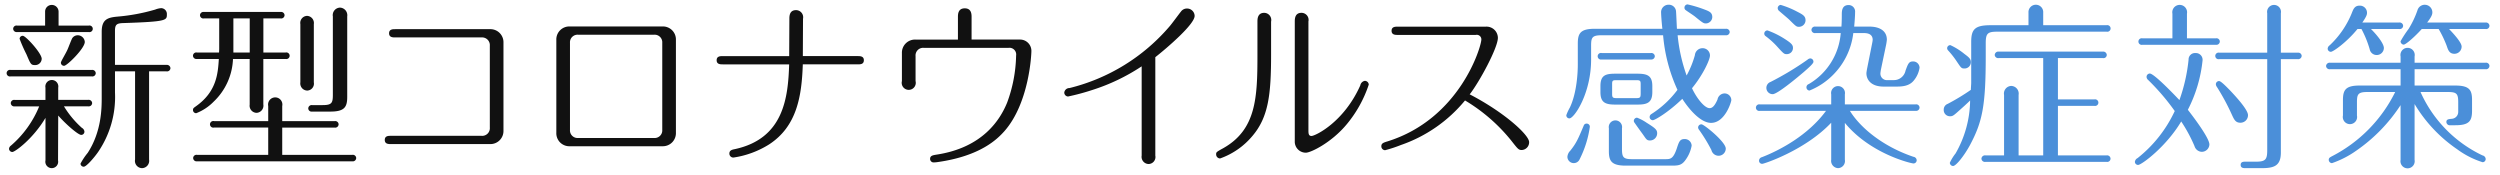
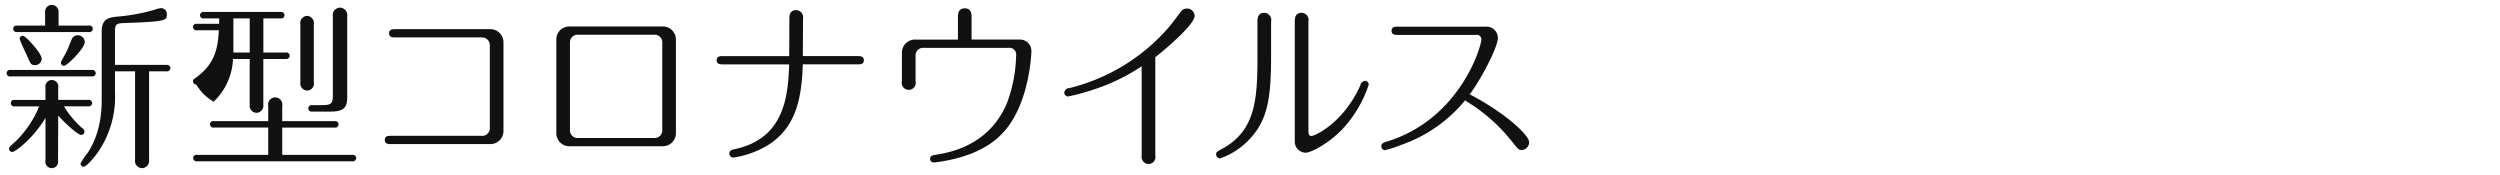
<svg xmlns="http://www.w3.org/2000/svg" width="529" height="37" viewBox="0 0 529 37">
  <defs>
    <style>
      .cls-1 {
        fill: #4b8fd9;
      }

      .cls-1, .cls-2 {
        fill-rule: evenodd;
      }

      .cls-2 {
        fill: #111;
      }
    </style>
  </defs>
-   <path id="_0407_2新型コロナウイルス感染症対策" data-name="0407_2新型コロナウイルス感染症対策" class="cls-1" d="M349.632,18.216c0-2.166-.988-2.622-3.153-2.622h-4.712c-2.051,0-3.115.342-3.115,2.622V19.47c0,2.166.95,2.66,3.115,2.66h4.712c2.051,0,3.153-.38,3.153-2.66V18.216Zm-2.47,1.672c0,0.722-.152.874-0.873,0.874H342c-0.76,0-.874-0.19-0.874-0.874V17.8c0-.722.114-0.836,0.874-0.836h4.294c0.759,0,.873.152,0.873,0.836v2.09Zm4.75-12.424a34.665,34.665,0,0,0,3.039,11.55,20.7,20.7,0,0,1-5.471,5.091,0.764,0.764,0,0,0-.418.646,0.68,0.68,0,0,0,.684.684c0.38,0,3.154-1.558,6.231-4.521C357.649,23.5,360.005,26,362.056,26c2.964,0,4.294-4.445,4.294-4.825a1.432,1.432,0,0,0-1.444-1.406,1.55,1.55,0,0,0-1.482,1.292c-0.57,1.292-1.064,1.824-1.672,1.824-1.064,0-2.735-2.09-3.723-4.217,2.317-2.812,3.8-6.041,3.8-6.915A1.541,1.541,0,0,0,360.27,10.2a1.62,1.62,0,0,0-1.633,1.482,19.979,19.979,0,0,1-1.748,4.293,35.224,35.224,0,0,1-1.9-8.511h10.183a0.739,0.739,0,0,0,.836-0.684,0.722,0.722,0,0,0-.836-0.684H354.837c-0.038-.608-0.152-3.419-0.19-3.723A1.515,1.515,0,0,0,353.09,1a1.576,1.576,0,0,0-1.6,1.71c0,0.266.076,1.672,0.266,3.382H337.436c-3,0-3.572.95-3.572,3.116v4.483c0,1.368-.152,5.851-1.671,9.043a10.485,10.485,0,0,0-.76,1.634,0.65,0.65,0,0,0,.646.684c1.026,0,4.6-5.281,4.6-12.462V9.629c0-1.672.228-2.166,2.166-2.166h13.07Zm5.167-6.535a0.684,0.684,0,0,0-.646.722,0.6,0.6,0,0,0,.266.494c0.608,0.456,1.634,1.064,2.2,1.558,1.443,1.178,1.633,1.254,2.051,1.254a1.38,1.38,0,0,0,1.368-1.33c0-1.026-.684-1.254-1.9-1.71A26.287,26.287,0,0,0,357.079.928ZM336.41,26.841a0.65,0.65,0,0,0-.646-0.684,0.618,0.618,0,0,0-.646.418c-1.216,2.888-1.558,3.686-2.849,5.319a2.028,2.028,0,0,0-.608,1.292,1.351,1.351,0,0,0,2.583.532A22.033,22.033,0,0,0,336.41,26.841Zm23.633-.532a0.683,0.683,0,0,0-.722.646,0.8,0.8,0,0,0,.19.494,34.166,34.166,0,0,1,2.621,4.293,1.574,1.574,0,0,0,1.52,1.216,1.524,1.524,0,0,0,1.52-1.52C365.172,30.032,360.574,26.309,360.043,26.309Zm-16.832.836a1.411,1.411,0,1,0-2.774,0v4.787c0,2.052.456,3.116,3.572,3.116h9.347c1.633,0,2.431.038,3.305-1.216a7.226,7.226,0,0,0,1.292-3,1.445,1.445,0,0,0-1.482-1.406c-0.988,0-1.178.494-1.672,2.014-0.76,2.242-1.368,2.242-2.469,2.242h-6.953c-1.862,0-2.166-.38-2.166-2.166V27.145ZM346.4,24.9a0.7,0.7,0,0,0-.684.646,0.608,0.608,0,0,0,.152.418c0.494,0.722,1.481,2.09,1.519,2.128,0.95,1.292.988,1.634,1.748,1.634a1.524,1.524,0,0,0,1.52-1.52c0-.76-0.418-1.1-2.242-2.242A9.5,9.5,0,0,0,346.4,24.9Zm-7.485-13.678a0.7,0.7,0,1,0,0,1.368h10.41a0.739,0.739,0,0,0,.836-0.684,0.722,0.722,0,0,0-.836-0.684h-10.41ZM390.372,26c5.395,6.573,14.058,8.587,14.514,8.587a0.678,0.678,0,0,0,.684-0.684,0.773,0.773,0,0,0-.684-0.722c-6.5-2.2-11.247-6.155-13.45-9.727h13.906a0.721,0.721,0,0,0,.835-0.684,0.706,0.706,0,0,0-.835-0.684h-14.97V19.964a1.47,1.47,0,1,0-2.888,0v2.128H372.4a0.7,0.7,0,1,0,0,1.368h13.982c-3.761,5.129-9.726,8.321-13.564,9.8a0.78,0.78,0,0,0-.608.722,0.658,0.658,0,0,0,.684.684c0.38,0,9.119-2.888,14.59-8.7v7.827a1.541,1.541,0,0,0,1.444,1.786,1.51,1.51,0,0,0,1.444-1.786V26Zm-0.874-19a13.7,13.7,0,0,1-6.763,10.79,0.717,0.717,0,0,0-.494.684,0.674,0.674,0,0,0,.646.684,14.614,14.614,0,0,0,4.787-3.116,14.973,14.973,0,0,0,4.484-9.043h2.279c1.292,0,1.824.57,1.824,1.444a6.89,6.89,0,0,1-.114.722l-1.1,5.509c-0.038.266-.114,0.646-0.114,0.836,0,1.178.8,2.812,3.648,2.812h2.507c1.178,0,2.85,0,3.876-1.292a5.49,5.49,0,0,0,1.215-2.7,1.353,1.353,0,0,0-1.367-1.33c-0.912,0-1.064.494-1.6,1.938a2.517,2.517,0,0,1-2.508,2.014h-1.292a1.378,1.378,0,0,1-1.519-1.444,8.018,8.018,0,0,1,.114-0.8l1.025-4.9a10.745,10.745,0,0,0,.228-1.406c0-1.786-1.4-2.774-3.723-2.774h-3.192c0.19-2.014.19-2.888,0.19-3.04a1.368,1.368,0,0,0-1.367-1.52c-1.444,0-1.444,1.33-1.444,2.052,0,1.292-.038,2.014-0.076,2.508h-5.509a0.728,0.728,0,0,0-.836.722,0.73,0.73,0,0,0,.874.646H389.5Zm-12.69-5.965a0.7,0.7,0,0,0-.646.684,0.9,0.9,0,0,0,.19.494c0.19,0.19,2.014,1.71,2.28,1.976,1.443,1.444,1.519,1.482,2.051,1.482a1.386,1.386,0,0,0,1.368-1.368c0-.912-0.57-1.216-1.824-1.862A18.665,18.665,0,0,0,376.808,1.042ZM374,6.438a0.68,0.68,0,0,0-.684.684,0.658,0.658,0,0,0,.3.532,16.908,16.908,0,0,1,2.47,2.242c1.406,1.558,1.482,1.558,2.014,1.558a1.29,1.29,0,0,0,1.291-1.33c0-.608-0.342-0.988-1.709-1.862A17.759,17.759,0,0,0,374,6.438Zm9,5.927a1,1,0,0,0-.532.266,62.814,62.814,0,0,1-7.827,4.711,1.332,1.332,0,0,0,.456,2.584c0.988,0,5.053-3.381,6.611-4.711,0.912-.8,2.014-1.748,2.014-2.128A0.677,0.677,0,0,0,383,12.365Zm52.457,20.517V22.4h7.713a0.7,0.7,0,1,0,0-1.368h-7.713V12.289h9.5a0.692,0.692,0,0,0,.836-0.684,0.747,0.747,0,0,0-.836-0.684h-22a0.759,0.759,0,0,0-.874.722,0.734,0.734,0,0,0,.874.646h9.385V32.882h-5.206v-12.8a1.627,1.627,0,0,0-1.557-1.9,1.606,1.606,0,0,0-1.52,1.9v12.8h-3.914a0.754,0.754,0,0,0-.874.684,0.738,0.738,0,0,0,.874.684h25.609a0.7,0.7,0,0,0,.835-0.684,0.721,0.721,0,0,0-.835-0.684h-10.3ZM421.172,5.336c-3.343,0-4.065.912-4.065,3.571V17.57c0,0.114-.076,1.254-0.076,1.444a45.467,45.467,0,0,1-4.9,2.964,1.288,1.288,0,0,0-.836,1.254,1.306,1.306,0,0,0,1.329,1.368c0.608,0,.76-0.152,2.2-1.444,0.342-.3,1.368-1.216,2.052-1.9A22.907,22.907,0,0,1,413.8,32.464a9.9,9.9,0,0,0-1.216,1.976,0.706,0.706,0,0,0,.684.684c0.646,0,2.432-2.28,3.61-4.483,2.583-4.863,3.305-8.207,3.305-18.731V9.135c0-2.052.38-2.432,2.432-2.432h23.139a0.7,0.7,0,1,0,0-1.368H432.343V2.676a1.562,1.562,0,1,0-3.116,0v2.66h-8.055ZM412.7,9.553a0.658,0.658,0,0,0-.683.684,0.715,0.715,0,0,0,.19.418,18.573,18.573,0,0,1,1.823,2.318c0.95,1.406.988,1.52,1.672,1.52a1.331,1.331,0,0,0,1.33-1.368c0-.646-0.38-0.988-1.406-1.748A13.686,13.686,0,0,0,412.7,9.553Zm40.638-1.444a0.7,0.7,0,1,0,0,1.368h15.539a0.722,0.722,0,0,0,.836-0.684,0.7,0.7,0,0,0-.836-0.684h-6.117V2.9a1.567,1.567,0,1,0-3.077,0V8.109h-6.345Zm9.612,15.122a29.4,29.4,0,0,0,3.116-10.486,1.43,1.43,0,0,0-1.52-1.52,1.357,1.357,0,0,0-1.444,1.406,36.051,36.051,0,0,1-1.938,8.549c-1.405-1.482-5.4-5.623-6.269-5.623a0.715,0.715,0,0,0-.684.722,0.9,0.9,0,0,0,.342.646,47.733,47.733,0,0,1,5.624,6.573,27.466,27.466,0,0,1-7.865,9.955,1.012,1.012,0,0,0-.57.8,0.674,0.674,0,0,0,.684.646c0.722,0,5.927-3.837,9.118-9.195a31.986,31.986,0,0,1,2.812,5.205,1.669,1.669,0,0,0,1.558,1.216,1.623,1.623,0,0,0,1.595-1.558C467.508,29.234,464.279,24.941,462.949,23.231ZM482.63,12.517H486.2a0.739,0.739,0,0,0,.836-0.684,0.722,0.722,0,0,0-.836-0.684H482.63V2.79a1.47,1.47,0,1,0-2.887,0v8.359H469.6a0.7,0.7,0,1,0,0,1.368h10.145V31.78c0,2.014-.38,2.432-2.432,2.432h-2.166c-0.418,0-1.025,0-1.025.684s0.645,0.684,1.025.684h3.382c2.583,0,4.1-.418,4.1-3.306V12.517Zm-13.07,4.635a0.681,0.681,0,0,0-.684.684,1.108,1.108,0,0,0,.228.57,48.146,48.146,0,0,1,3.154,5.851c0.456,0.988.76,1.71,1.786,1.71a1.589,1.589,0,0,0,1.633-1.6c0-1.14-2.469-3.837-3.875-5.319C471.27,18.52,469.978,17.152,469.56,17.152ZM499.68,6.134a21.676,21.676,0,0,1,1.748,4.293,1.5,1.5,0,0,0,1.482,1.216,1.517,1.517,0,0,0,1.52-1.482c0-.8-1.1-2.394-2.736-4.027h5.965A0.7,0.7,0,0,0,508.5,5.45a0.729,0.729,0,0,0-.836-0.684H499.87c0.95-1.368.988-1.748,0.988-2.052a1.509,1.509,0,0,0-1.558-1.52c-1.063,0-1.329.722-1.671,1.6a19.269,19.269,0,0,1-4.674,6.8,0.911,0.911,0,0,0-.418.722,0.674,0.674,0,0,0,.684.646c0.456,0,3.344-2.014,5.624-4.825h0.835Zm11.247,15.882a30.5,30.5,0,0,0,8.966,9.537,18.368,18.368,0,0,0,5.434,2.774,0.674,0.674,0,0,0,.646-0.684,0.842,0.842,0,0,0-.684-0.76A27.066,27.066,0,0,1,512.181,19.47h5.813c1.861,0,2.165.38,2.165,2.166v2.014a1.458,1.458,0,0,1-1.291,1.482c-0.8.076-1.216,0.114-1.216,0.684a0.722,0.722,0,0,0,.836.684h1.063c3,0,3.534-.95,3.534-3.116V21.217c0-2.052-.418-3.116-3.534-3.116h-8.624V14.644h15.007a0.722,0.722,0,0,0,.836-0.684,0.707,0.707,0,0,0-.836-0.684H510.927v-1.33a1.514,1.514,0,1,0-2.964,0v1.33H493.069a0.753,0.753,0,0,0-.873.684,0.737,0.737,0,0,0,.873.684h14.894V18.1H499.3c-3,0-3.533.95-3.533,3.116v3.229a1.514,1.514,0,1,0,2.964,0V21.635c0-1.672.228-2.166,2.165-2.166h5.927A30.376,30.376,0,0,1,493.563,33c-0.57.3-.8,0.418-0.8,0.836a0.706,0.706,0,0,0,.684.684,20.238,20.238,0,0,0,5.168-2.66,34.631,34.631,0,0,0,9.346-9.612V33.832a1.508,1.508,0,1,0,2.964,0V22.015Zm2.659-17.249c1.026-1.33,1.1-1.786,1.1-2.166a1.606,1.606,0,0,0-3.153-.418A19.763,19.763,0,0,1,509.673,6.1a23.292,23.292,0,0,0-1.71,2.622,0.71,0.71,0,0,0,.646.722c0.494,0,2.508-1.824,3.838-3.306h3.571a23.571,23.571,0,0,1,1.71,3.571c0.3,0.912.57,1.672,1.633,1.672a1.524,1.524,0,0,0,1.52-1.52c0-.912-1.823-2.85-2.659-3.723h7.712a0.7,0.7,0,0,0,.836-0.684,0.729,0.729,0,0,0-.836-0.684H513.586Z" />
-   <path id="_0407_2新型コロナウイルス感染症対策-2" data-name="0407_2新型コロナウイルス感染症対策" class="cls-2" d="M24.325,15.1H28.58V33.756a1.532,1.532,0,0,0,1.482,1.824,1.554,1.554,0,0,0,1.482-1.824V15.1h3.685a0.714,0.714,0,0,0,.836-0.684,0.747,0.747,0,0,0-.836-0.684h-10.9V6.59c0-1.368.3-1.672,1.824-1.71,9.119-.3,9.157-0.57,9.157-1.824a1.23,1.23,0,0,0-1.216-1.33,4.162,4.162,0,0,0-1.254.3,40.1,40.1,0,0,1-7.9,1.482c-2.166.19-3.419,0.57-3.419,3.23V20.61c0,2.2,0,7.181-2.964,11.74a13.209,13.209,0,0,0-1.52,2.28,0.674,0.674,0,0,0,.684.646c0.57,0,2.28-2.014,3.04-3.116a20.621,20.621,0,0,0,3.571-12.576V15.1ZM9.621,33.946a1.358,1.358,0,1,0,2.66,0l0.038-9.5c1.634,1.862,4.217,4.1,4.863,4.1a0.68,0.68,0,0,0,.684-0.684,1,1,0,0,0-.532-0.8,20.053,20.053,0,0,1-3.8-4.559h5.129a0.722,0.722,0,0,0,.836-0.684,0.73,0.73,0,0,0-.874-0.684H12.319V18.558a1.374,1.374,0,1,0-2.7,0v2.584h-6.5a0.707,0.707,0,0,0-.836.684,0.722,0.722,0,0,0,.836.684H8.291a21.818,21.818,0,0,1-6,8.321,0.9,0.9,0,0,0-.38.646,0.706,0.706,0,0,0,.684.684c0.608,0,4.445-2.85,7.029-7.219v9Zm-6-28.534a0.707,0.707,0,0,0-.836.684,0.722,0.722,0,0,0,.836.684h15.16a0.7,0.7,0,1,0,0-1.368H12.395V2.448a1.435,1.435,0,0,0-1.444-1.406A1.4,1.4,0,0,0,9.545,2.448V5.412H3.618ZM4.834,7.577a0.648,0.648,0,0,0-.684.646,32.21,32.21,0,0,0,1.444,3.267c0.874,2.052.95,2.28,1.786,2.28a1.37,1.37,0,0,0,1.444-1.33C8.823,11.263,5.442,7.577,4.834,7.577ZM16.46,7.463a1.4,1.4,0,0,0-1.14.57c-0.19.266-.836,2.014-1.026,2.432-0.342.8-1.406,2.508-1.406,2.774a0.657,0.657,0,0,0,.684.684c0.608,0,4.369-3.685,4.369-5.053A1.5,1.5,0,0,0,16.46,7.463ZM2.25,14.8a0.7,0.7,0,1,0,0,1.368H19.424a0.714,0.714,0,0,0,.836-0.684,0.722,0.722,0,0,0-.836-0.684H2.25Zm53.479-10.9h3.648a0.714,0.714,0,0,0,.836-0.684,0.722,0.722,0,0,0-.836-0.684H43.153a0.722,0.722,0,0,0-.836.684,0.707,0.707,0,0,0,.836.684h3.23V9.971a10.684,10.684,0,0,1-.038,1.14H41.671a0.7,0.7,0,0,0-.836.684,0.722,0.722,0,0,0,.836.684h4.635c-0.19,2.964-.418,6.877-4.825,9.993-0.532.38-.646,0.456-0.646,0.836a0.671,0.671,0,0,0,.684.646A10.455,10.455,0,0,0,45.2,21.521a13.125,13.125,0,0,0,4.1-9.043h3.533v9.651a1.511,1.511,0,0,0,1.444,1.748,1.526,1.526,0,0,0,1.444-1.786V12.479H60.44a0.7,0.7,0,1,0,0-1.368H55.729V3.892Zm-2.888,7.219H49.384V3.892h3.458v7.219Zm6.877,15.882H70.813a0.722,0.722,0,0,0,.836-0.684,0.707,0.707,0,0,0-.836-0.684H59.719V22.433a1.514,1.514,0,1,0-2.963,0v3.192H45.281a0.7,0.7,0,1,0,0,1.368H56.755v5.775H41.709a0.7,0.7,0,0,0-.836.684,0.722,0.722,0,0,0,.836.684H74.536a0.722,0.722,0,0,0,.836-0.684,0.707,0.707,0,0,0-.836-0.684H59.719V26.993ZM66.406,5.108A1.511,1.511,0,0,0,64.962,3.36a1.488,1.488,0,0,0-1.406,1.748v12.31A1.511,1.511,0,0,0,65,19.166a1.473,1.473,0,0,0,1.406-1.748V5.108ZM66.064,22.243a0.722,0.722,0,0,0-.836.684,0.707,0.707,0,0,0,.836.684H69.9c3,0,3.572-.95,3.572-3.116V3.474a1.614,1.614,0,0,0-1.52-1.862,1.583,1.583,0,0,0-1.52,1.862v16.6c0,1.71-.228,2.166-2.166,2.166h-2.2ZM83.622,6.172c-0.494,0-1.292,0-1.292.874s0.8,0.874,1.292.874H101.9a1.634,1.634,0,0,1,1.747,1.748V26.993A1.616,1.616,0,0,1,101.9,28.74H82.711c-0.532,0-1.292,0-1.292.874s0.8,0.874,1.292.874h20.935a2.773,2.773,0,0,0,2.888-2.887V9.059a2.772,2.772,0,0,0-2.888-2.888H83.622Zm59.4,2.318A2.751,2.751,0,0,0,140.137,5.6H120.608a2.753,2.753,0,0,0-2.888,2.888V28.056a2.751,2.751,0,0,0,2.888,2.888h19.529a2.773,2.773,0,0,0,2.887-2.888V8.489Zm-4.635-1.14a1.607,1.607,0,0,1,1.748,1.71V27.487a1.606,1.606,0,0,1-1.748,1.71H122.355a1.606,1.606,0,0,1-1.747-1.71V9.059a1.606,1.606,0,0,1,1.747-1.71h16.034Zm28.6,6.269c-0.228,7.029-1.14,15.692-11.475,17.933-0.569.114-1.177,0.228-1.177,0.95a0.836,0.836,0,0,0,.874.836,19.566,19.566,0,0,0,7.522-2.774c5.852-3.8,6.915-10.106,7.143-16.946h11.627c0.532,0,1.291,0,1.291-.874s-0.8-.874-1.291-0.874H169.88l0.038-7.9a1.509,1.509,0,0,0-1.481-1.824c-1.406,0-1.406,1.292-1.406,1.862l-0.038,7.865H152.935c-0.494,0-1.292,0-1.292.874s0.8,0.874,1.292.874h14.058Zm38.6-5.243V3.626c0-.57,0-1.862-1.444-1.862s-1.444,1.292-1.444,1.862V8.375h-8.966a2.773,2.773,0,0,0-2.888,2.888v5.889a1.491,1.491,0,1,0,2.888,0V11.871a1.606,1.606,0,0,1,1.709-1.748h17.972a1.422,1.422,0,0,1,1.595,1.634,30.259,30.259,0,0,1-1.9,9.955c-1.444,3.534-5.092,9.537-15.008,11.018-0.646.114-1.292,0.19-1.292,0.874a0.74,0.74,0,0,0,.836.76,5.669,5.669,0,0,0,.8-0.076c9.118-1.292,12.652-4.939,14.058-6.5,5.357-6.041,5.737-16.528,5.737-16.87a2.4,2.4,0,0,0-2.508-2.546H205.6ZM244.463,12.1c2.508-1.976,8.321-6.953,8.321-8.739a1.6,1.6,0,0,0-1.6-1.558,1.547,1.547,0,0,0-1.292.646c-0.38.456-2.014,2.7-2.432,3.154A40.653,40.653,0,0,1,226.3,18.634a1.083,1.083,0,0,0-1.1.95,0.837,0.837,0,0,0,.8.836,47.416,47.416,0,0,0,5.091-1.368,41.777,41.777,0,0,0,10.486-5.015V32.92a1.526,1.526,0,0,0,1.444,1.786,1.485,1.485,0,0,0,1.444-1.786V12.1Zm24.5-7.523a1.519,1.519,0,0,0-1.444-1.862c-1.444,0-1.444,1.33-1.444,1.9v6.953c0,9-.228,15.806-7.181,19.757-1.519.836-1.558,0.874-1.558,1.33a0.852,0.852,0,0,0,.836.874,15.744,15.744,0,0,0,6.8-4.711c3.458-4.027,3.99-8.891,3.99-17.249V4.576Zm7.9-.038a1.5,1.5,0,0,0-1.482-1.824c-1.406,0-1.406,1.33-1.406,1.862v25.3a2.335,2.335,0,0,0,2.356,2.432c1.026,0,5.433-2.128,8.662-6.041a25.84,25.84,0,0,0,4.636-8.359,0.836,0.836,0,0,0-.836-0.8,1.17,1.17,0,0,0-.95.95c-3.5,7.865-9.575,10.714-10.334,10.714-0.646,0-.646-0.608-0.646-1.254V4.538Zm35.416,2.85a0.968,0.968,0,0,1,1.177.95c0,1.52-4.521,16.793-19.871,21.581-0.874.266-1.292,0.418-1.292,1.026a0.812,0.812,0,0,0,.8.836,28.19,28.19,0,0,0,3.344-1.1A30.414,30.414,0,0,0,310,21.255a36.645,36.645,0,0,1,9.764,8.473c1.406,1.786,1.558,2.014,2.242,2.014a1.632,1.632,0,0,0,1.558-1.672c0-1.52-5.243-6.307-12.576-10.106,2.051-2.622,5.965-9.841,5.965-11.968A2.4,2.4,0,0,0,314.4,5.64H295.75c-0.494,0-1.292,0-1.292.874s0.8,0.874,1.292.874h16.528Z" />
+   <path id="_0407_2新型コロナウイルス感染症対策-2" data-name="0407_2新型コロナウイルス感染症対策" class="cls-2" d="M24.325,15.1H28.58V33.756a1.532,1.532,0,0,0,1.482,1.824,1.554,1.554,0,0,0,1.482-1.824V15.1h3.685a0.714,0.714,0,0,0,.836-0.684,0.747,0.747,0,0,0-.836-0.684h-10.9V6.59c0-1.368.3-1.672,1.824-1.71,9.119-.3,9.157-0.57,9.157-1.824a1.23,1.23,0,0,0-1.216-1.33,4.162,4.162,0,0,0-1.254.3,40.1,40.1,0,0,1-7.9,1.482c-2.166.19-3.419,0.57-3.419,3.23V20.61c0,2.2,0,7.181-2.964,11.74a13.209,13.209,0,0,0-1.52,2.28,0.674,0.674,0,0,0,.684.646c0.57,0,2.28-2.014,3.04-3.116a20.621,20.621,0,0,0,3.571-12.576V15.1ZM9.621,33.946a1.358,1.358,0,1,0,2.66,0l0.038-9.5c1.634,1.862,4.217,4.1,4.863,4.1a0.68,0.68,0,0,0,.684-0.684,1,1,0,0,0-.532-0.8,20.053,20.053,0,0,1-3.8-4.559h5.129a0.722,0.722,0,0,0,.836-0.684,0.73,0.73,0,0,0-.874-0.684H12.319V18.558a1.374,1.374,0,1,0-2.7,0v2.584h-6.5a0.707,0.707,0,0,0-.836.684,0.722,0.722,0,0,0,.836.684H8.291a21.818,21.818,0,0,1-6,8.321,0.9,0.9,0,0,0-.38.646,0.706,0.706,0,0,0,.684.684c0.608,0,4.445-2.85,7.029-7.219v9Zm-6-28.534a0.707,0.707,0,0,0-.836.684,0.722,0.722,0,0,0,.836.684h15.16a0.7,0.7,0,1,0,0-1.368H12.395V2.448a1.435,1.435,0,0,0-1.444-1.406A1.4,1.4,0,0,0,9.545,2.448V5.412H3.618ZM4.834,7.577a0.648,0.648,0,0,0-.684.646,32.21,32.21,0,0,0,1.444,3.267c0.874,2.052.95,2.28,1.786,2.28a1.37,1.37,0,0,0,1.444-1.33C8.823,11.263,5.442,7.577,4.834,7.577ZM16.46,7.463a1.4,1.4,0,0,0-1.14.57c-0.19.266-.836,2.014-1.026,2.432-0.342.8-1.406,2.508-1.406,2.774a0.657,0.657,0,0,0,.684.684c0.608,0,4.369-3.685,4.369-5.053A1.5,1.5,0,0,0,16.46,7.463ZM2.25,14.8a0.7,0.7,0,1,0,0,1.368H19.424a0.714,0.714,0,0,0,.836-0.684,0.722,0.722,0,0,0-.836-0.684H2.25Zm53.479-10.9h3.648a0.714,0.714,0,0,0,.836-0.684,0.722,0.722,0,0,0-.836-0.684H43.153a0.722,0.722,0,0,0-.836.684,0.707,0.707,0,0,0,.836.684h3.23a10.684,10.684,0,0,1-.038,1.14H41.671a0.7,0.7,0,0,0-.836.684,0.722,0.722,0,0,0,.836.684h4.635c-0.19,2.964-.418,6.877-4.825,9.993-0.532.38-.646,0.456-0.646,0.836a0.671,0.671,0,0,0,.684.646A10.455,10.455,0,0,0,45.2,21.521a13.125,13.125,0,0,0,4.1-9.043h3.533v9.651a1.511,1.511,0,0,0,1.444,1.748,1.526,1.526,0,0,0,1.444-1.786V12.479H60.44a0.7,0.7,0,1,0,0-1.368H55.729V3.892Zm-2.888,7.219H49.384V3.892h3.458v7.219Zm6.877,15.882H70.813a0.722,0.722,0,0,0,.836-0.684,0.707,0.707,0,0,0-.836-0.684H59.719V22.433a1.514,1.514,0,1,0-2.963,0v3.192H45.281a0.7,0.7,0,1,0,0,1.368H56.755v5.775H41.709a0.7,0.7,0,0,0-.836.684,0.722,0.722,0,0,0,.836.684H74.536a0.722,0.722,0,0,0,.836-0.684,0.707,0.707,0,0,0-.836-0.684H59.719V26.993ZM66.406,5.108A1.511,1.511,0,0,0,64.962,3.36a1.488,1.488,0,0,0-1.406,1.748v12.31A1.511,1.511,0,0,0,65,19.166a1.473,1.473,0,0,0,1.406-1.748V5.108ZM66.064,22.243a0.722,0.722,0,0,0-.836.684,0.707,0.707,0,0,0,.836.684H69.9c3,0,3.572-.95,3.572-3.116V3.474a1.614,1.614,0,0,0-1.52-1.862,1.583,1.583,0,0,0-1.52,1.862v16.6c0,1.71-.228,2.166-2.166,2.166h-2.2ZM83.622,6.172c-0.494,0-1.292,0-1.292.874s0.8,0.874,1.292.874H101.9a1.634,1.634,0,0,1,1.747,1.748V26.993A1.616,1.616,0,0,1,101.9,28.74H82.711c-0.532,0-1.292,0-1.292.874s0.8,0.874,1.292.874h20.935a2.773,2.773,0,0,0,2.888-2.887V9.059a2.772,2.772,0,0,0-2.888-2.888H83.622Zm59.4,2.318A2.751,2.751,0,0,0,140.137,5.6H120.608a2.753,2.753,0,0,0-2.888,2.888V28.056a2.751,2.751,0,0,0,2.888,2.888h19.529a2.773,2.773,0,0,0,2.887-2.888V8.489Zm-4.635-1.14a1.607,1.607,0,0,1,1.748,1.71V27.487a1.606,1.606,0,0,1-1.748,1.71H122.355a1.606,1.606,0,0,1-1.747-1.71V9.059a1.606,1.606,0,0,1,1.747-1.71h16.034Zm28.6,6.269c-0.228,7.029-1.14,15.692-11.475,17.933-0.569.114-1.177,0.228-1.177,0.95a0.836,0.836,0,0,0,.874.836,19.566,19.566,0,0,0,7.522-2.774c5.852-3.8,6.915-10.106,7.143-16.946h11.627c0.532,0,1.291,0,1.291-.874s-0.8-.874-1.291-0.874H169.88l0.038-7.9a1.509,1.509,0,0,0-1.481-1.824c-1.406,0-1.406,1.292-1.406,1.862l-0.038,7.865H152.935c-0.494,0-1.292,0-1.292.874s0.8,0.874,1.292.874h14.058Zm38.6-5.243V3.626c0-.57,0-1.862-1.444-1.862s-1.444,1.292-1.444,1.862V8.375h-8.966a2.773,2.773,0,0,0-2.888,2.888v5.889a1.491,1.491,0,1,0,2.888,0V11.871a1.606,1.606,0,0,1,1.709-1.748h17.972a1.422,1.422,0,0,1,1.595,1.634,30.259,30.259,0,0,1-1.9,9.955c-1.444,3.534-5.092,9.537-15.008,11.018-0.646.114-1.292,0.19-1.292,0.874a0.74,0.74,0,0,0,.836.76,5.669,5.669,0,0,0,.8-0.076c9.118-1.292,12.652-4.939,14.058-6.5,5.357-6.041,5.737-16.528,5.737-16.87a2.4,2.4,0,0,0-2.508-2.546H205.6ZM244.463,12.1c2.508-1.976,8.321-6.953,8.321-8.739a1.6,1.6,0,0,0-1.6-1.558,1.547,1.547,0,0,0-1.292.646c-0.38.456-2.014,2.7-2.432,3.154A40.653,40.653,0,0,1,226.3,18.634a1.083,1.083,0,0,0-1.1.95,0.837,0.837,0,0,0,.8.836,47.416,47.416,0,0,0,5.091-1.368,41.777,41.777,0,0,0,10.486-5.015V32.92a1.526,1.526,0,0,0,1.444,1.786,1.485,1.485,0,0,0,1.444-1.786V12.1Zm24.5-7.523a1.519,1.519,0,0,0-1.444-1.862c-1.444,0-1.444,1.33-1.444,1.9v6.953c0,9-.228,15.806-7.181,19.757-1.519.836-1.558,0.874-1.558,1.33a0.852,0.852,0,0,0,.836.874,15.744,15.744,0,0,0,6.8-4.711c3.458-4.027,3.99-8.891,3.99-17.249V4.576Zm7.9-.038a1.5,1.5,0,0,0-1.482-1.824c-1.406,0-1.406,1.33-1.406,1.862v25.3a2.335,2.335,0,0,0,2.356,2.432c1.026,0,5.433-2.128,8.662-6.041a25.84,25.84,0,0,0,4.636-8.359,0.836,0.836,0,0,0-.836-0.8,1.17,1.17,0,0,0-.95.95c-3.5,7.865-9.575,10.714-10.334,10.714-0.646,0-.646-0.608-0.646-1.254V4.538Zm35.416,2.85a0.968,0.968,0,0,1,1.177.95c0,1.52-4.521,16.793-19.871,21.581-0.874.266-1.292,0.418-1.292,1.026a0.812,0.812,0,0,0,.8.836,28.19,28.19,0,0,0,3.344-1.1A30.414,30.414,0,0,0,310,21.255a36.645,36.645,0,0,1,9.764,8.473c1.406,1.786,1.558,2.014,2.242,2.014a1.632,1.632,0,0,0,1.558-1.672c0-1.52-5.243-6.307-12.576-10.106,2.051-2.622,5.965-9.841,5.965-11.968A2.4,2.4,0,0,0,314.4,5.64H295.75c-0.494,0-1.292,0-1.292.874s0.8,0.874,1.292.874h16.528Z" />
</svg>